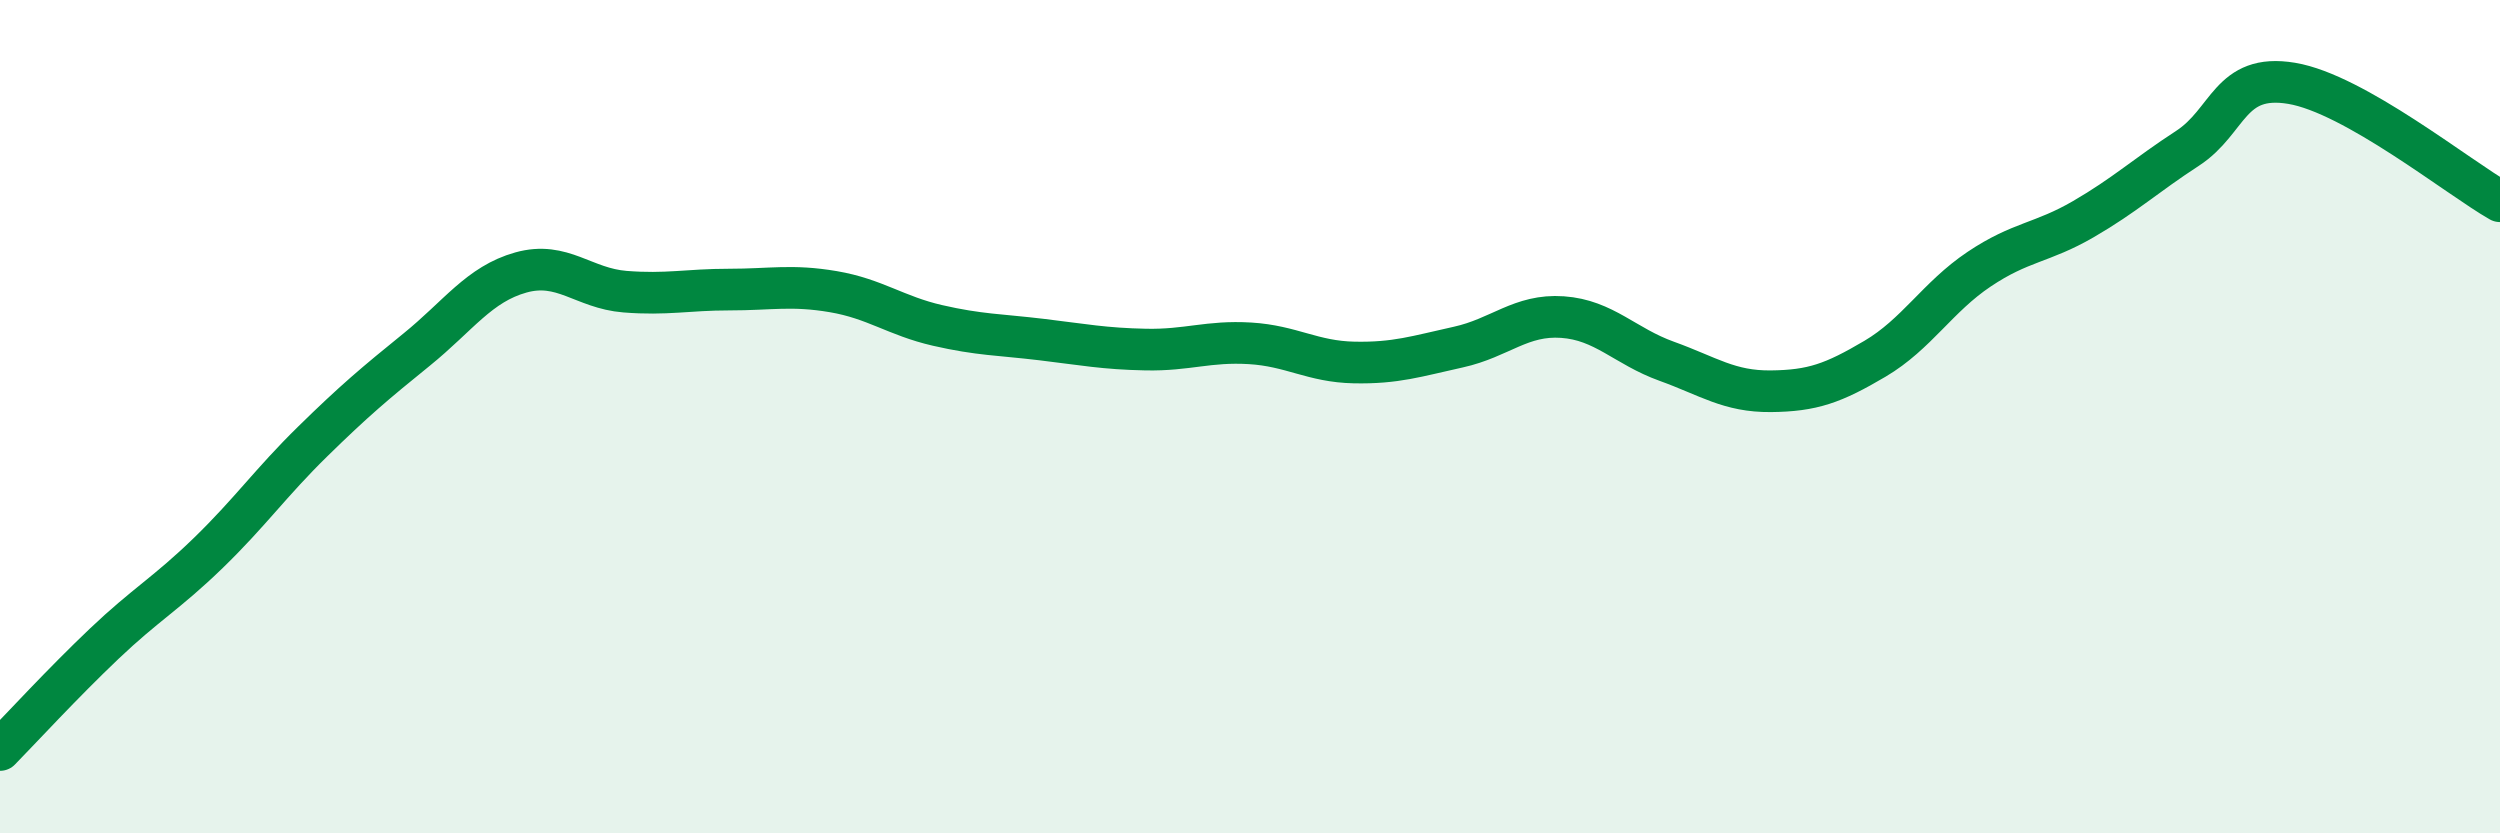
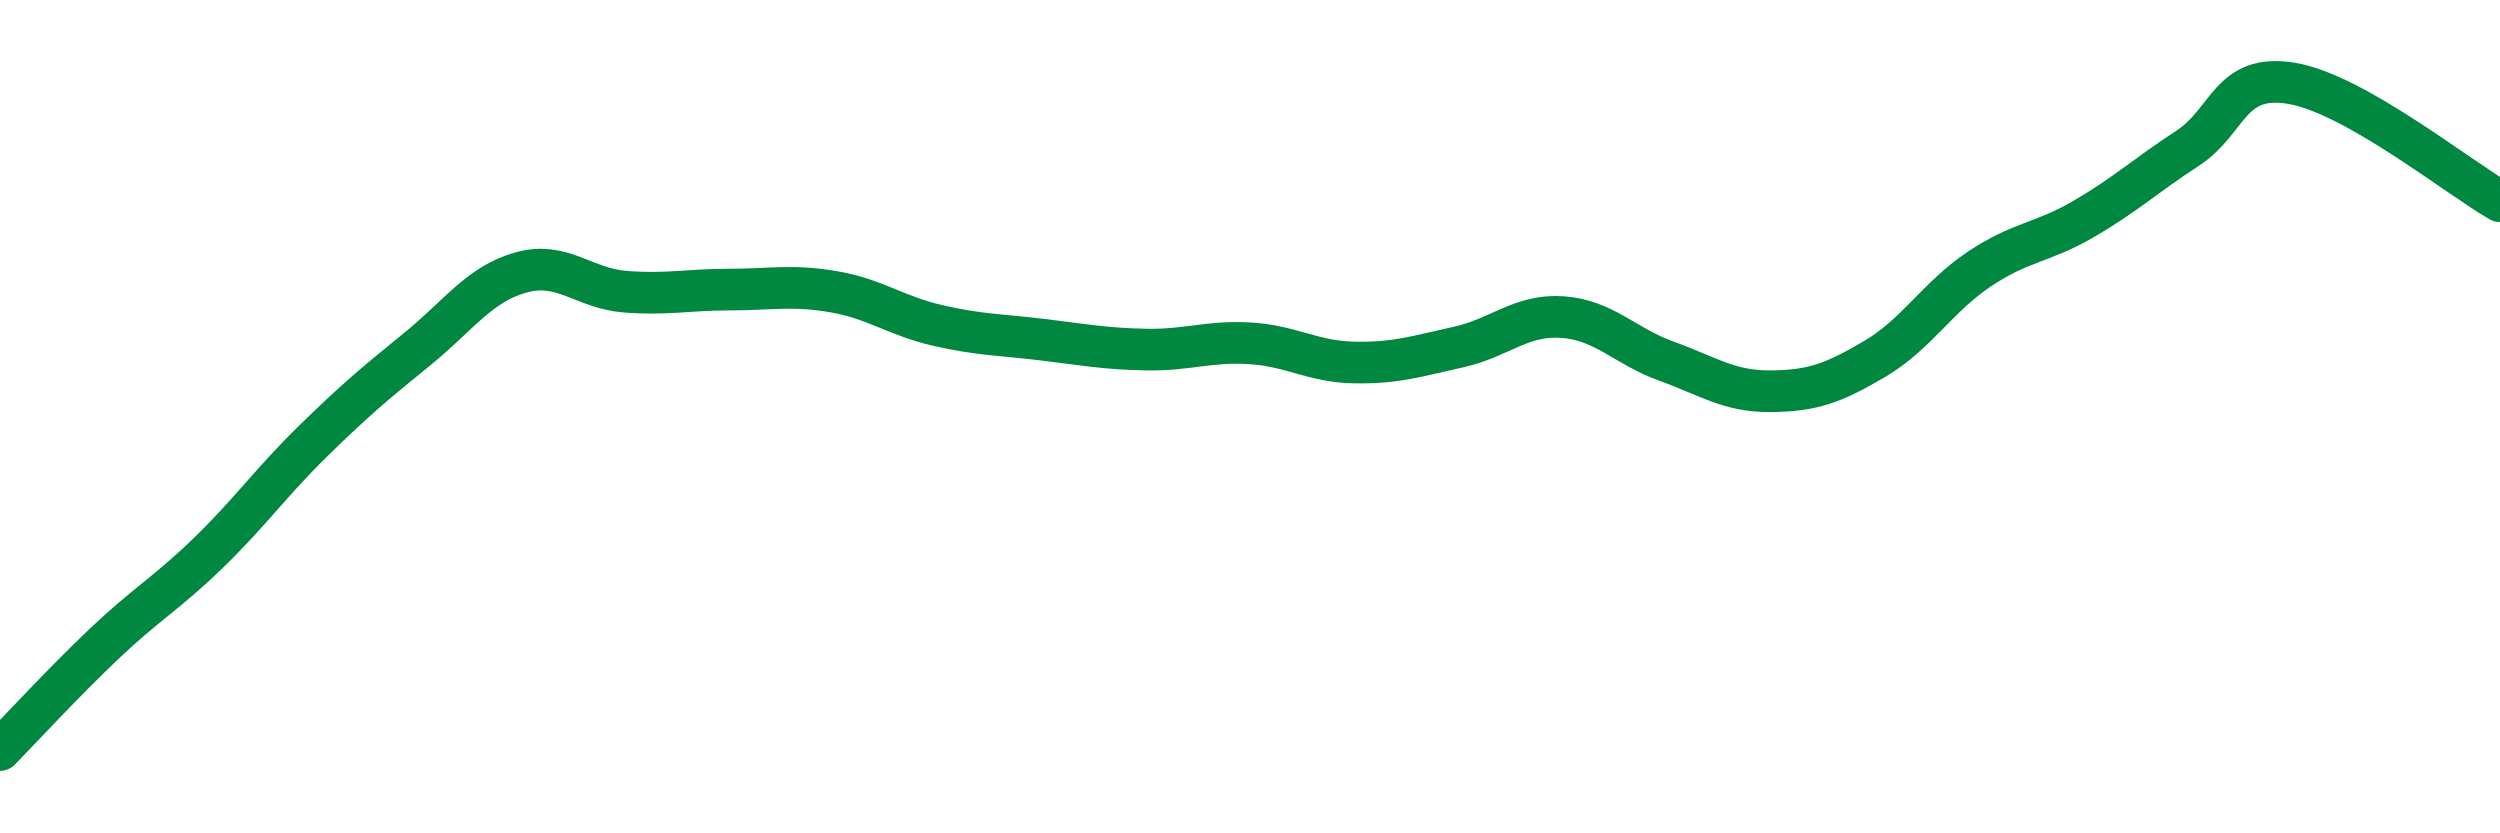
<svg xmlns="http://www.w3.org/2000/svg" width="60" height="20" viewBox="0 0 60 20">
-   <path d="M 0,18 C 0.5,17.49 1.5,16.4 2.5,15.45 C 3.5,14.5 4,14.24 5,13.27 C 6,12.3 6.5,11.58 7.5,10.6 C 8.5,9.62 9,9.2 10,8.39 C 11,7.58 11.5,6.82 12.5,6.54 C 13.5,6.26 14,6.92 15,7 C 16,7.08 16.5,6.95 17.5,6.95 C 18.5,6.95 19,6.83 20,7 C 21,7.17 21.5,7.58 22.5,7.81 C 23.5,8.04 24,8.03 25,8.15 C 26,8.27 26.5,8.37 27.5,8.39 C 28.5,8.41 29,8.18 30,8.24 C 31,8.3 31.5,8.68 32.5,8.7 C 33.5,8.72 34,8.55 35,8.33 C 36,8.11 36.5,7.54 37.5,7.61 C 38.5,7.68 39,8.31 40,8.67 C 41,9.03 41.5,9.4 42.5,9.39 C 43.5,9.38 44,9.2 45,8.61 C 46,8.02 46.5,7.13 47.5,6.46 C 48.5,5.79 49,5.84 50,5.26 C 51,4.68 51.5,4.21 52.5,3.56 C 53.5,2.91 53.5,1.75 55,2 C 56.5,2.25 59,4.26 60,4.83L60 20L0 20Z" fill="#008740" opacity="0.1" stroke-linecap="round" stroke-linejoin="round" />
  <path d="M 0,18 C 0.5,17.49 1.5,16.4 2.5,15.45 C 3.5,14.5 4,14.24 5,13.27 C 6,12.3 6.5,11.58 7.5,10.6 C 8.5,9.62 9,9.2 10,8.39 C 11,7.58 11.5,6.82 12.5,6.54 C 13.5,6.26 14,6.92 15,7 C 16,7.08 16.5,6.95 17.5,6.95 C 18.5,6.95 19,6.83 20,7 C 21,7.17 21.5,7.58 22.5,7.81 C 23.5,8.04 24,8.03 25,8.15 C 26,8.27 26.5,8.37 27.5,8.39 C 28.5,8.41 29,8.18 30,8.24 C 31,8.3 31.5,8.68 32.5,8.7 C 33.5,8.72 34,8.55 35,8.33 C 36,8.11 36.5,7.54 37.5,7.61 C 38.5,7.68 39,8.31 40,8.67 C 41,9.03 41.5,9.4 42.5,9.39 C 43.5,9.38 44,9.2 45,8.61 C 46,8.02 46.5,7.13 47.5,6.46 C 48.5,5.79 49,5.84 50,5.26 C 51,4.68 51.5,4.21 52.5,3.56 C 53.5,2.91 53.5,1.75 55,2 C 56.5,2.25 59,4.26 60,4.83" stroke="#008740" stroke-width="1" fill="none" stroke-linecap="round" stroke-linejoin="round" />
</svg>